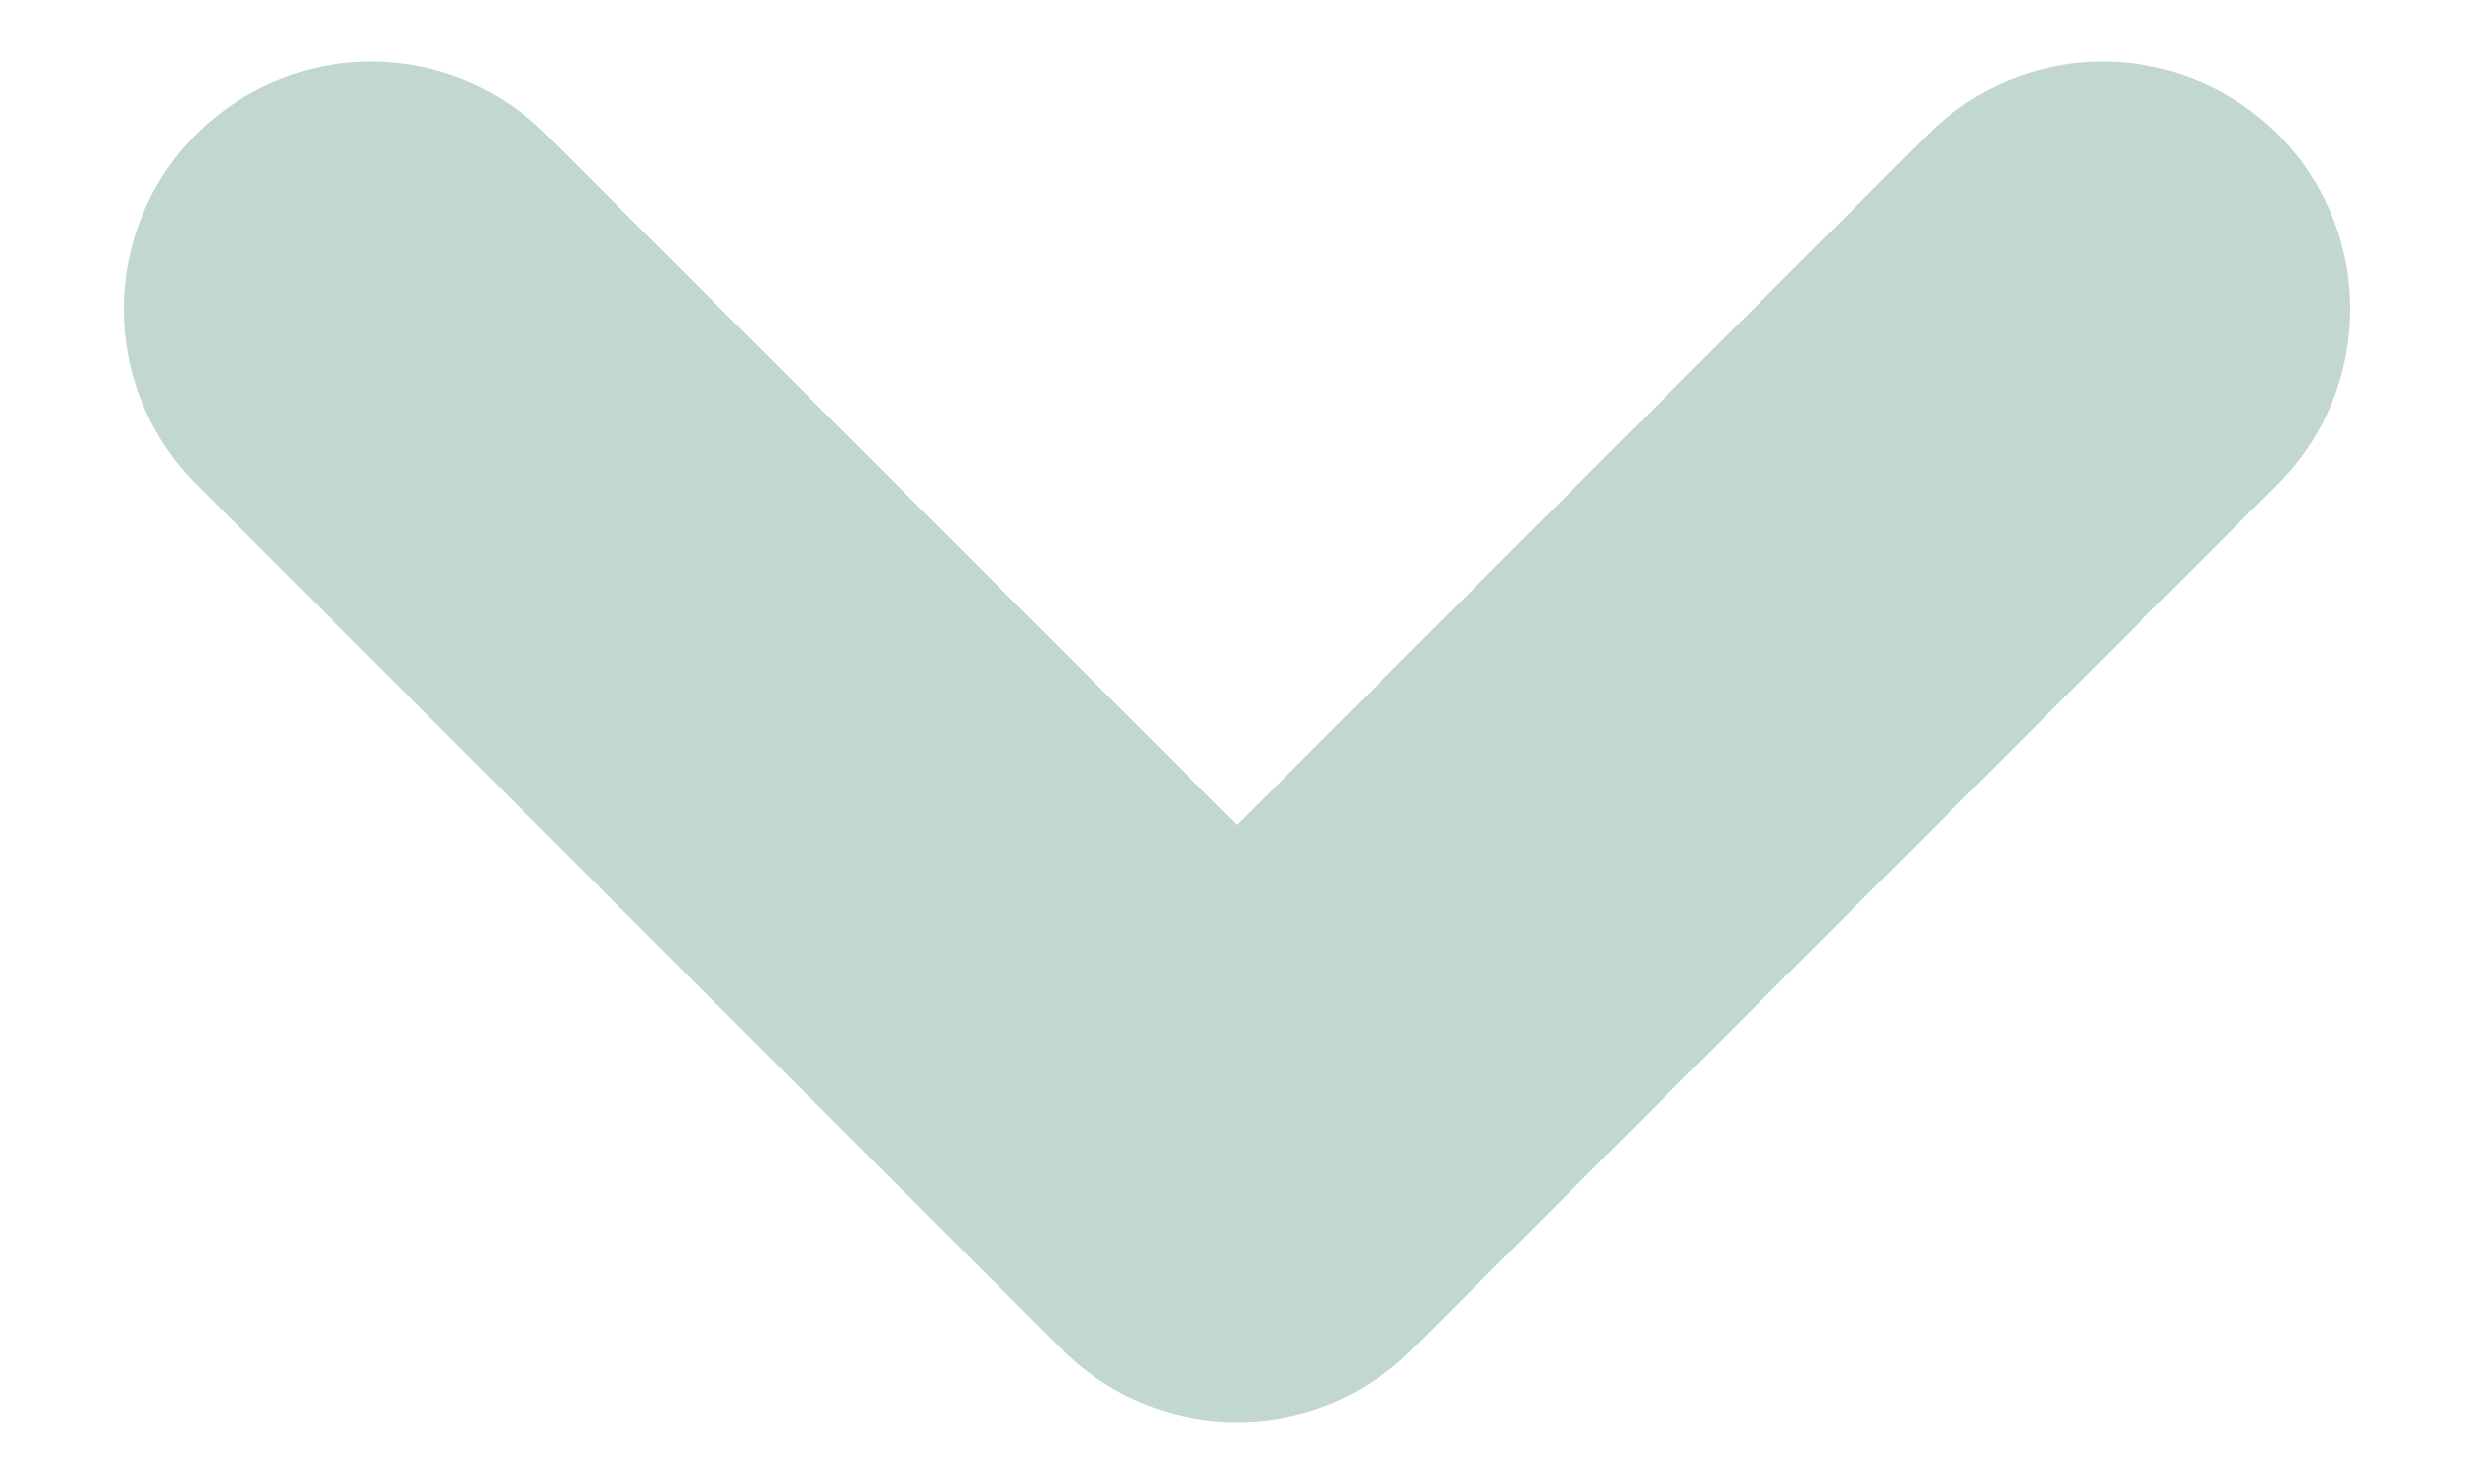
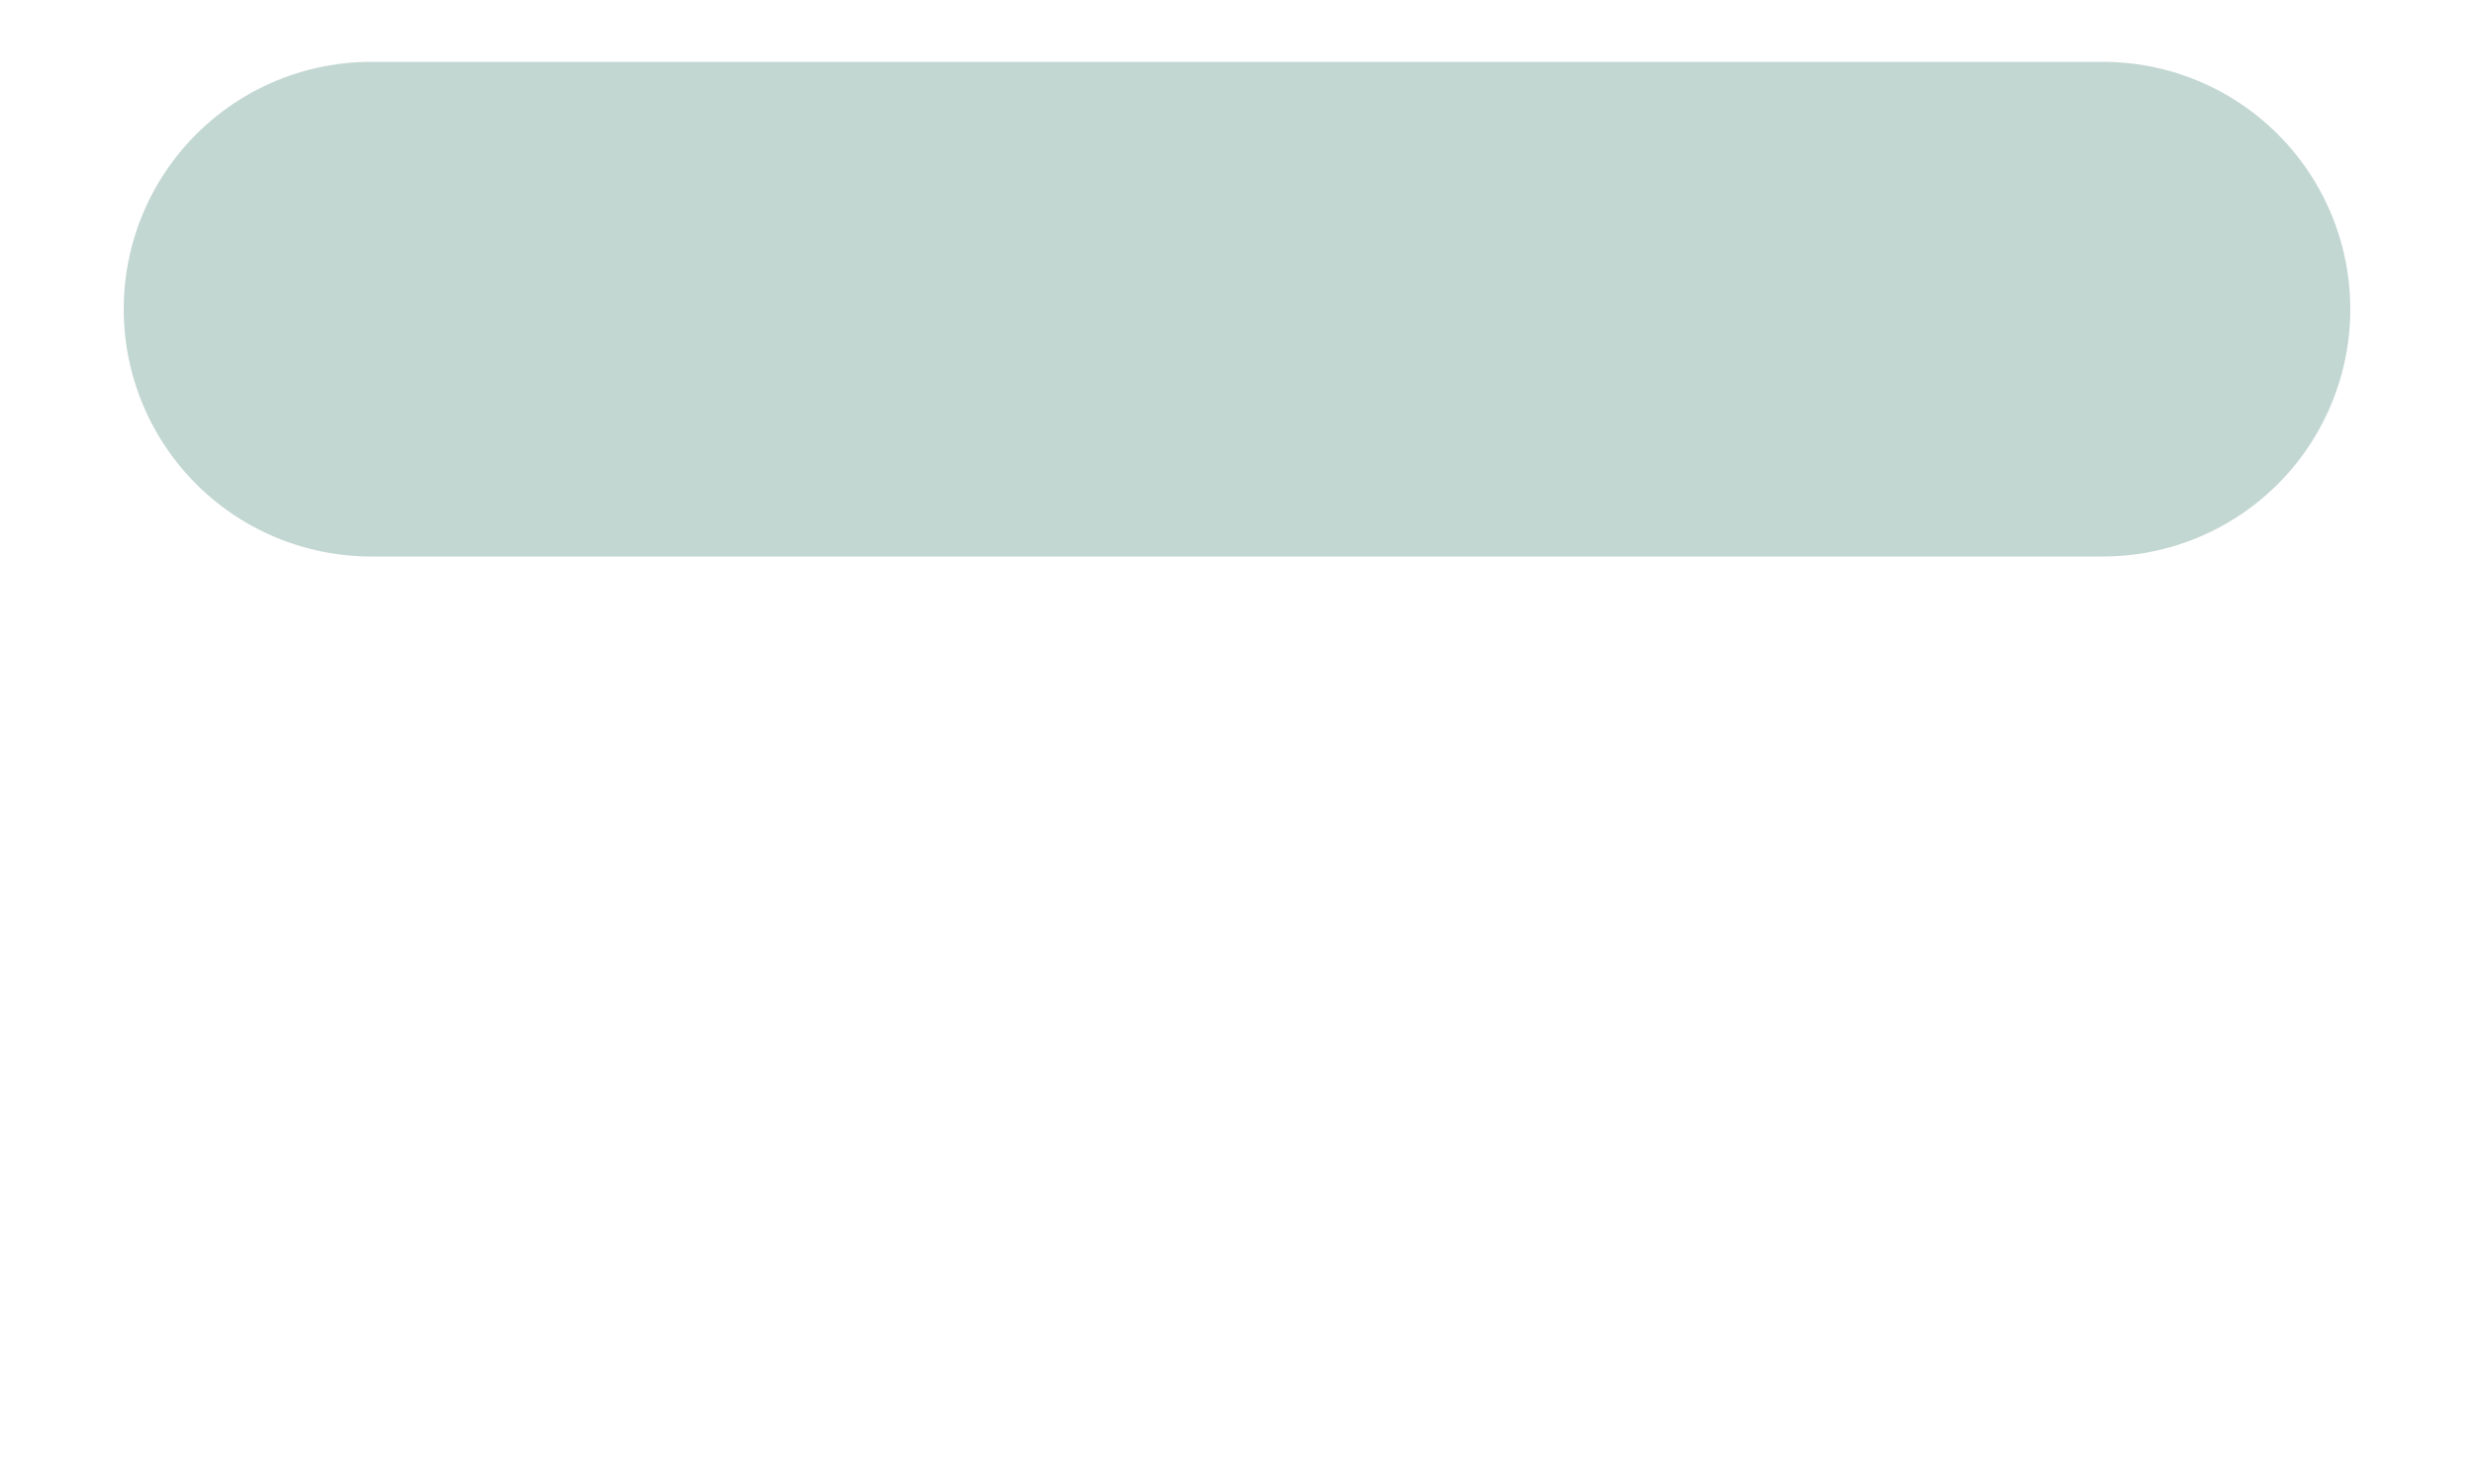
<svg xmlns="http://www.w3.org/2000/svg" width="10" height="6" viewBox="0 0 10 6" fill="none">
-   <path d="M1.5 1.25L5 4.75L8.5 1.25" stroke="#C3D7D2" stroke-width="2" stroke-linecap="round" stroke-linejoin="round" />
+   <path d="M1.5 1.25L8.5 1.25" stroke="#C3D7D2" stroke-width="2" stroke-linecap="round" stroke-linejoin="round" />
</svg>